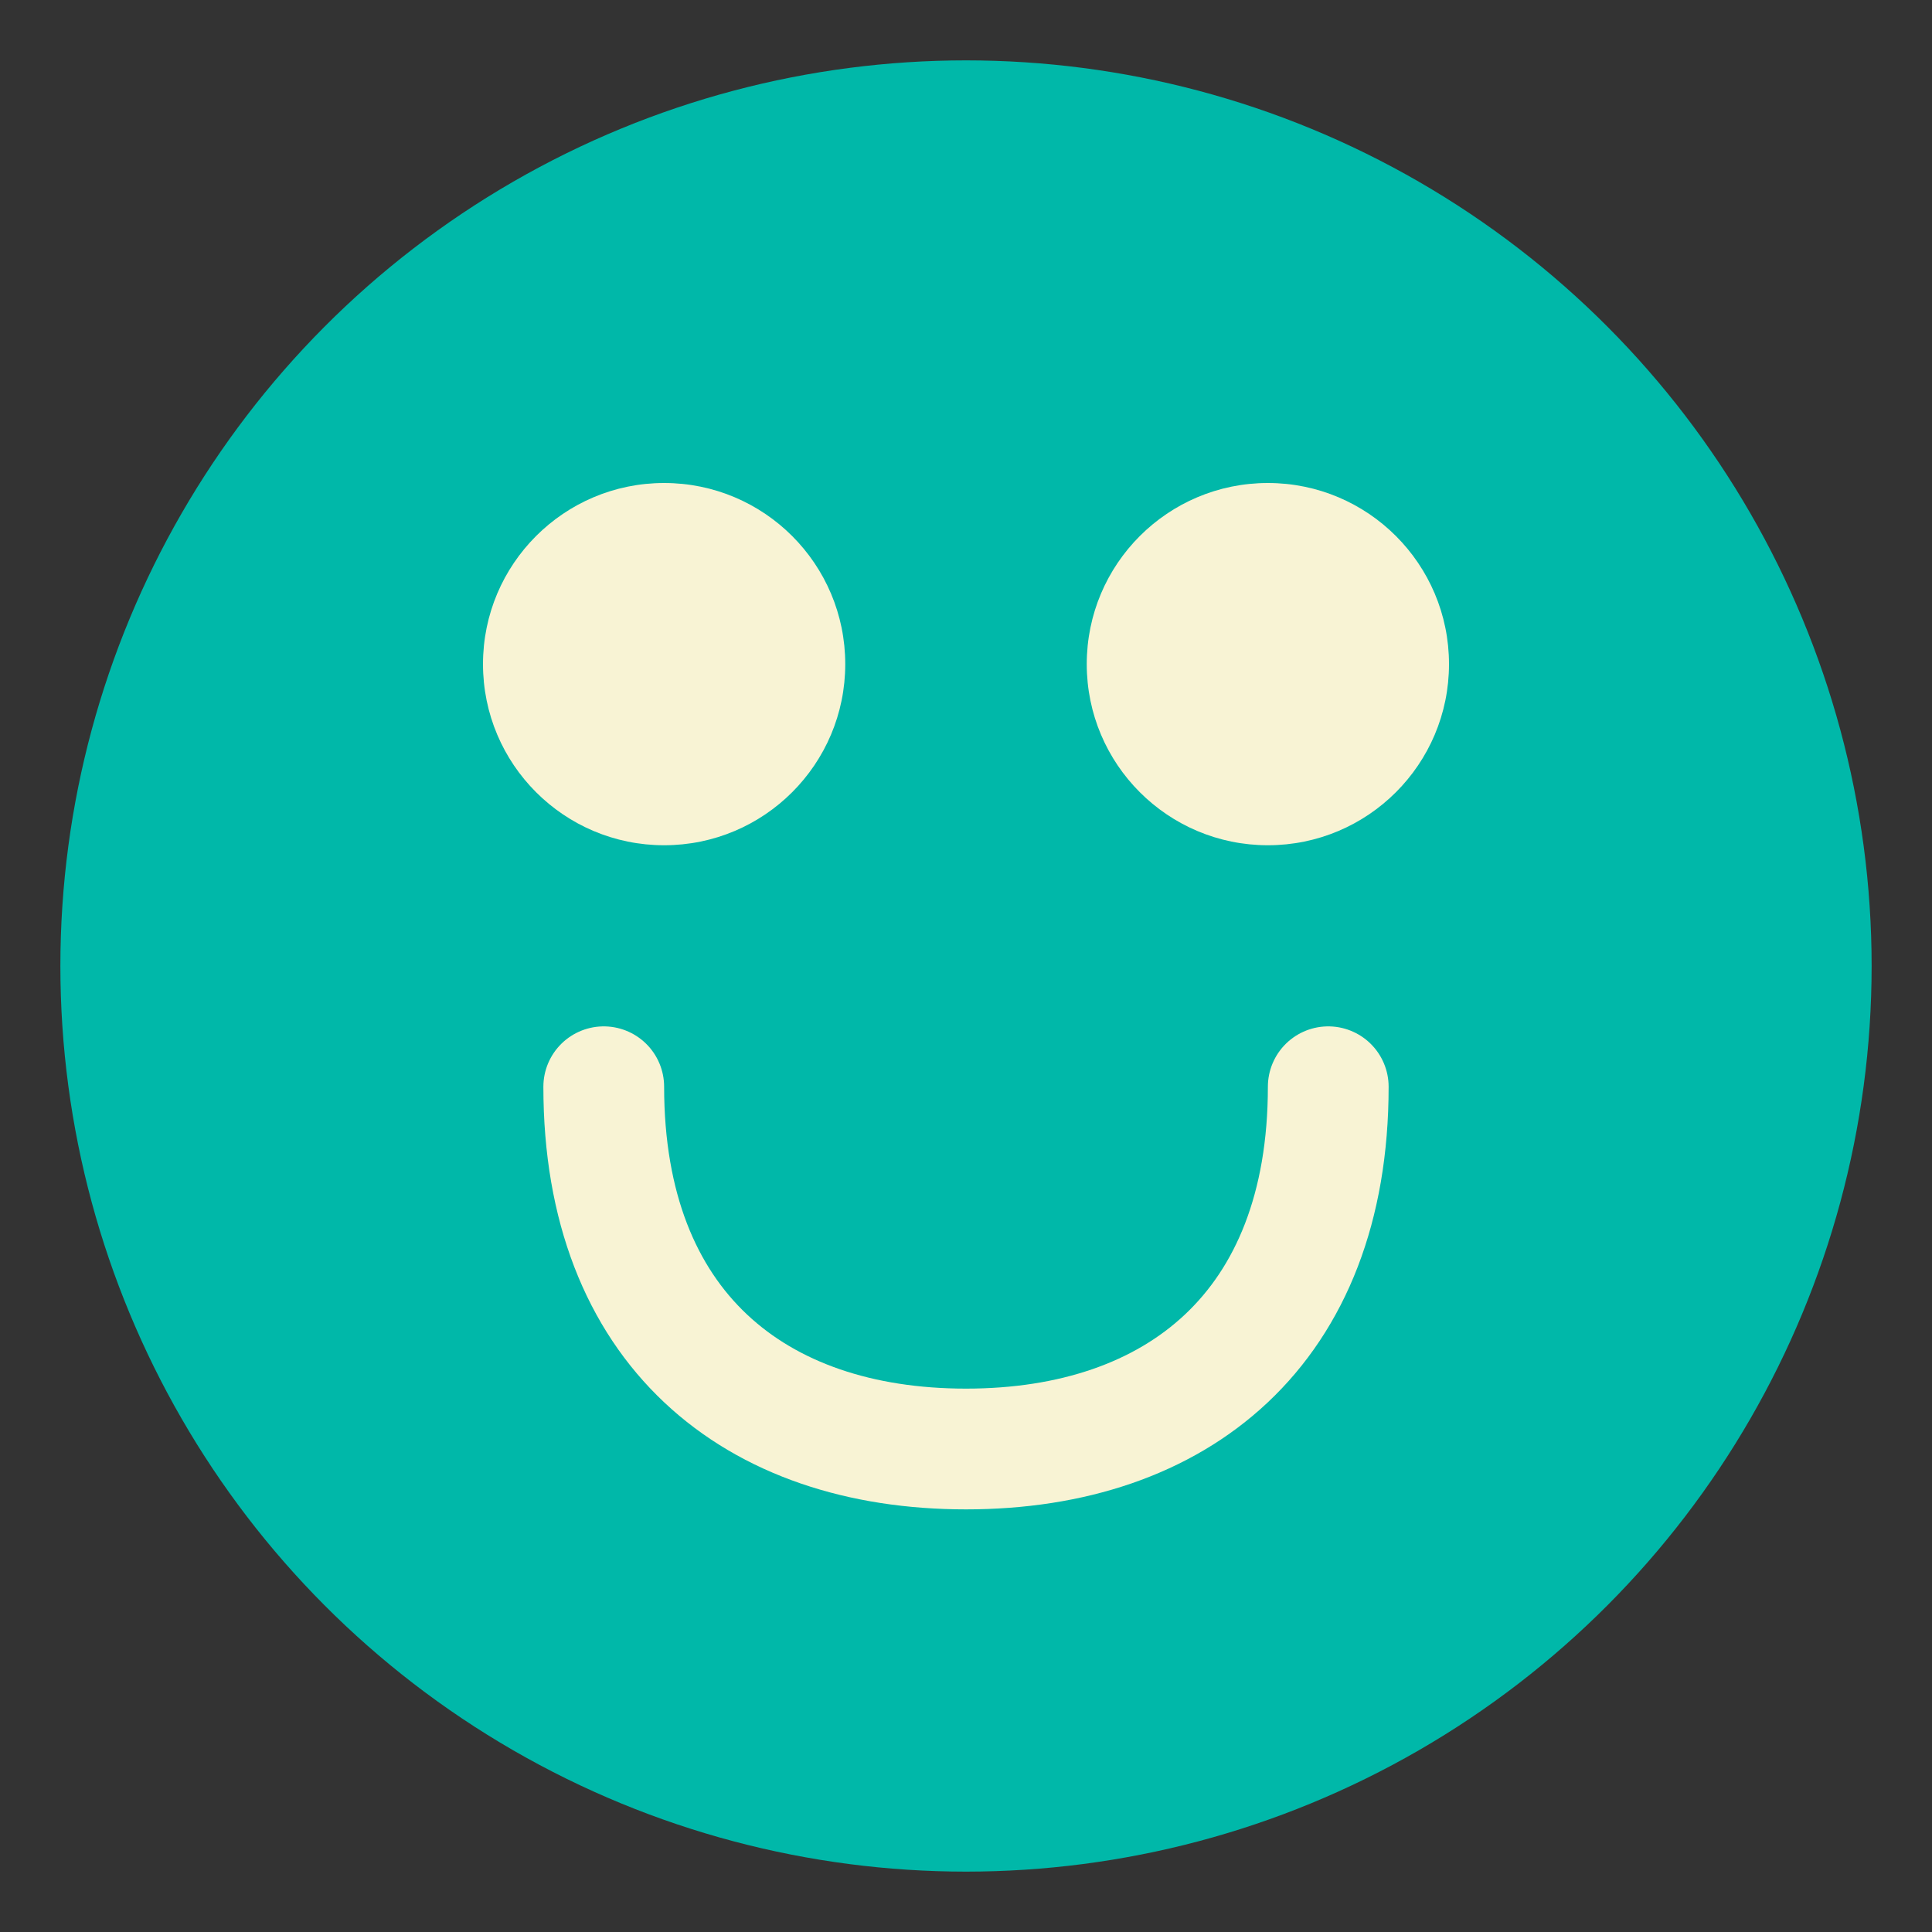
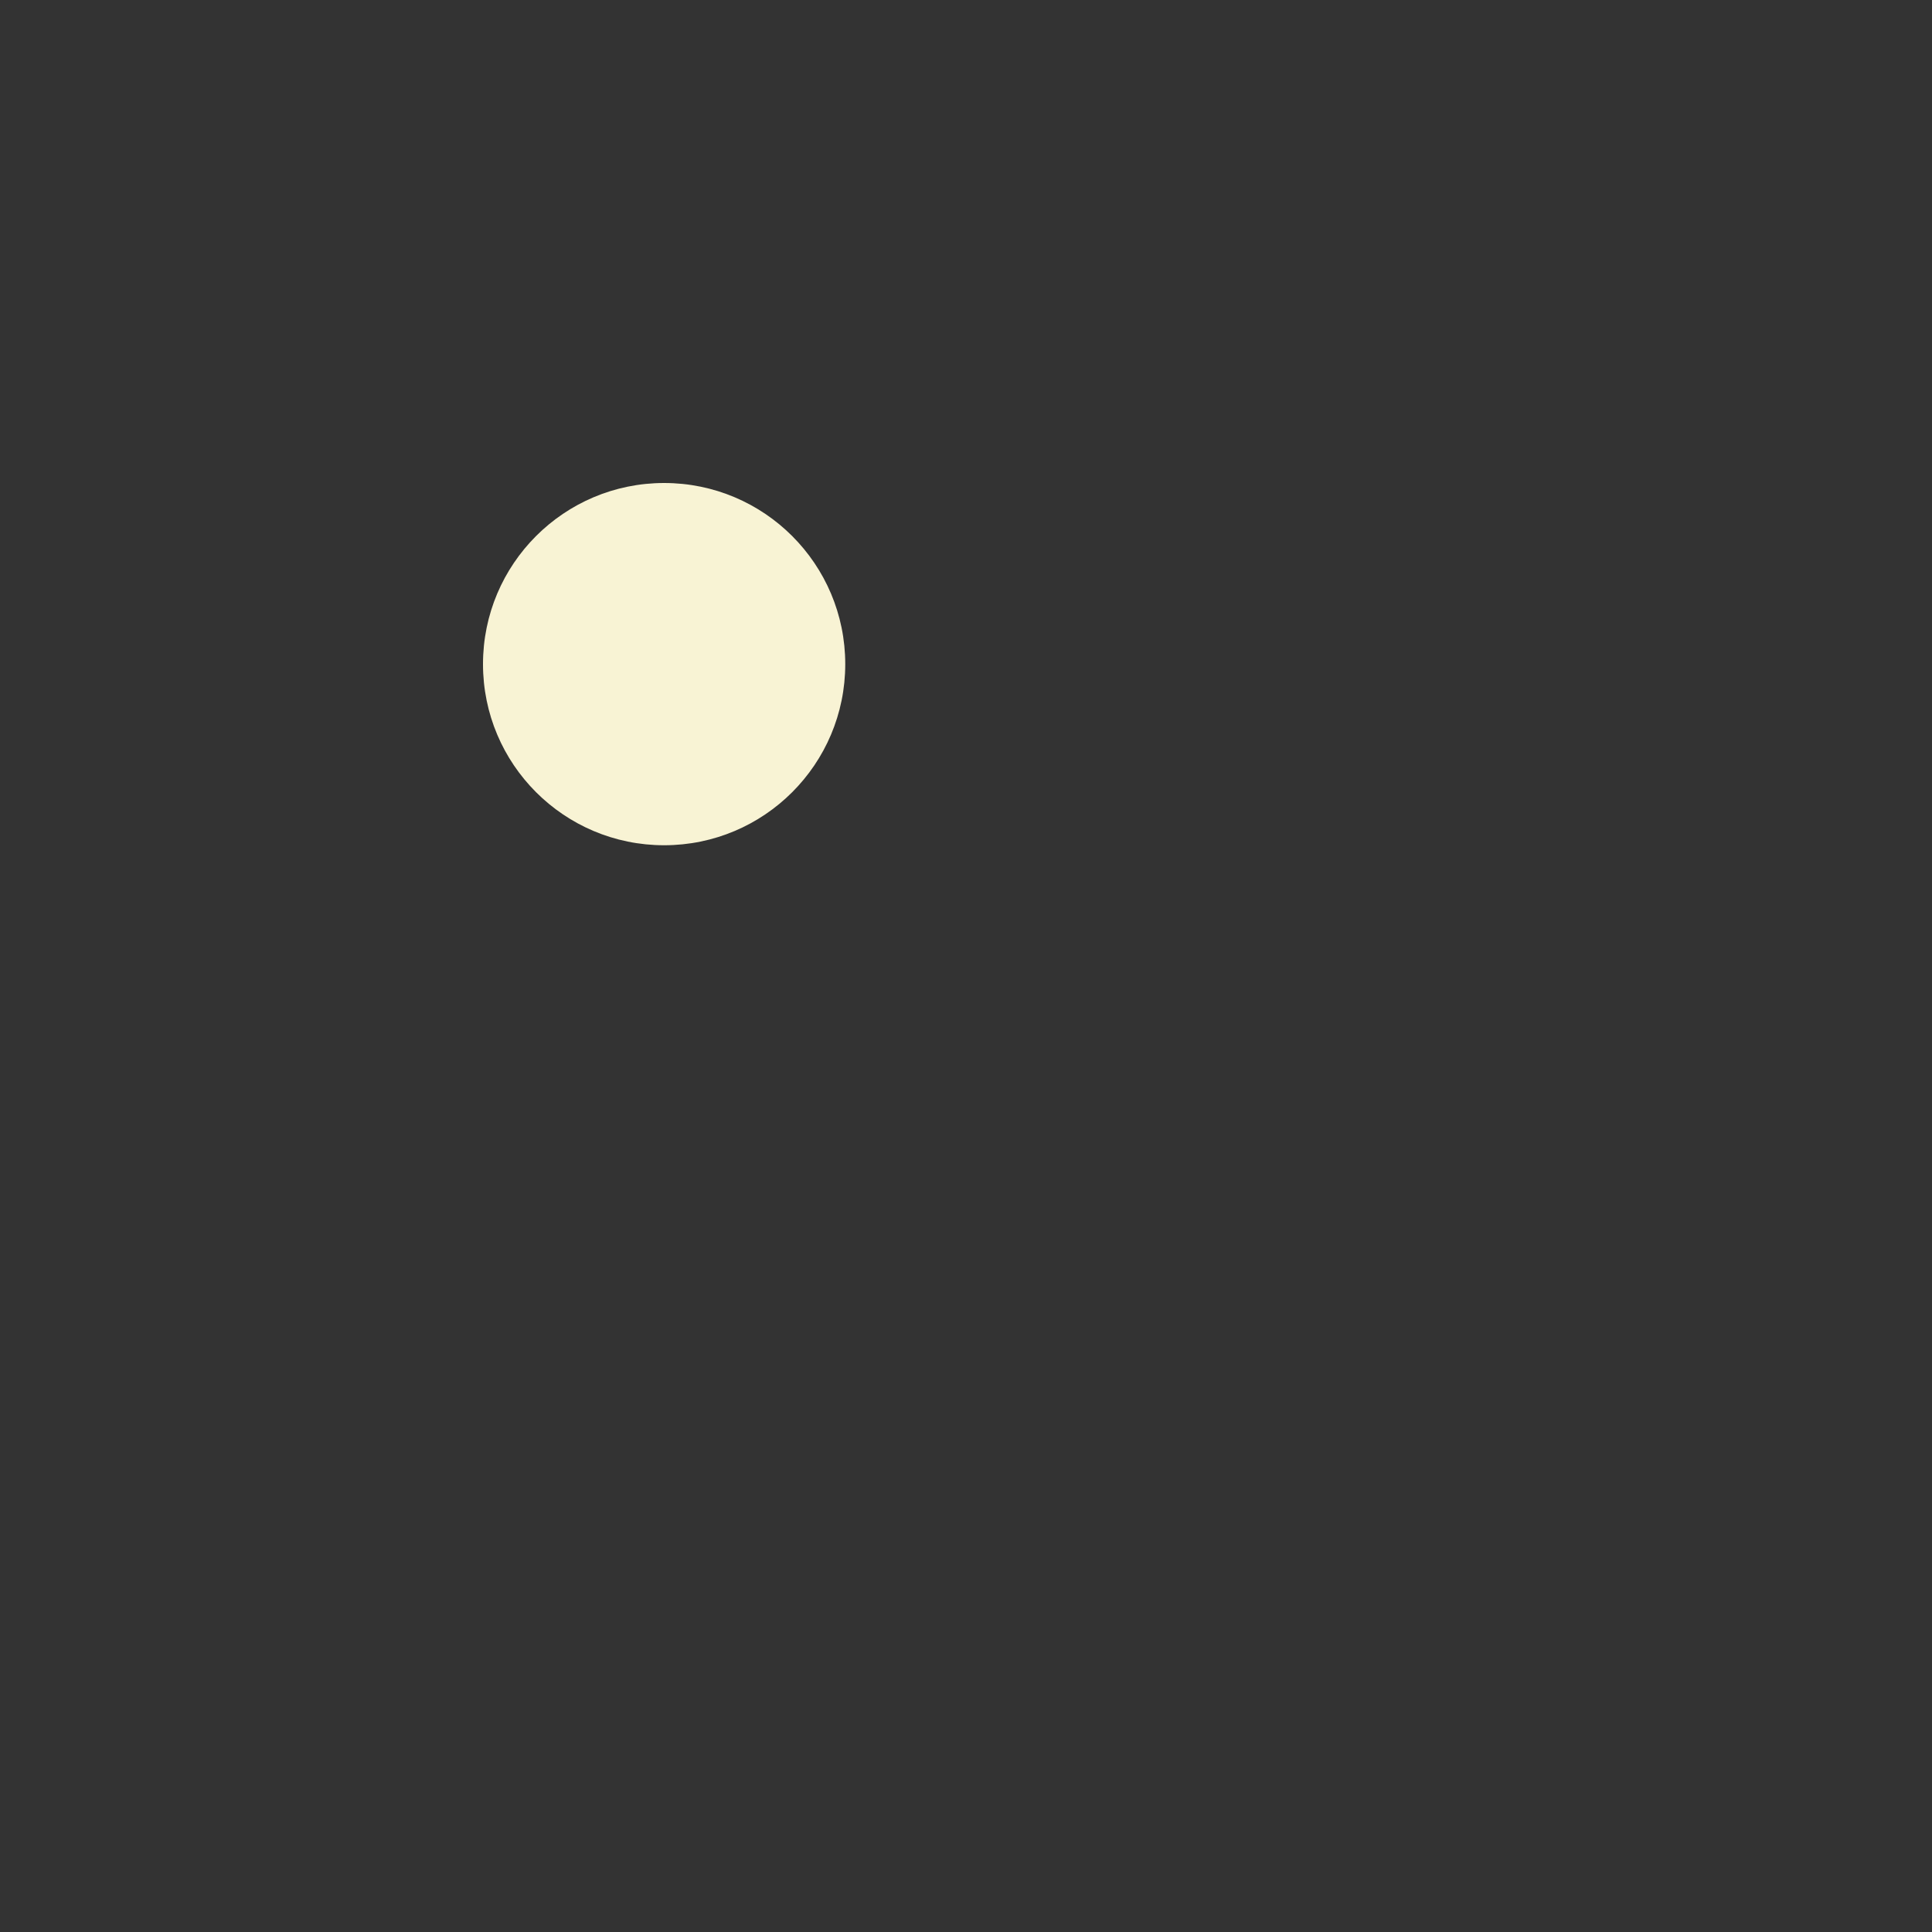
<svg xmlns="http://www.w3.org/2000/svg" width="32" height="32" viewBox="0 0 32 32" fill="none">
  <rect x="0" y="0" width="32" height="32" fill="#333333" stroke="none" />
-   <circle cx="16" cy="16" r="15" fill="#00B8A9" />
  <circle cx="11" cy="11" r="3" fill="#F8F3D4" />
-   <circle cx="21" cy="11" r="3" fill="#F8F3D4" />
-   <path d="M10,18 C10,22 12.5,24 16,24 C19.5,24 22,22 22,18" stroke="#F8F3D4" stroke-width="2" stroke-linecap="round" />
</svg>